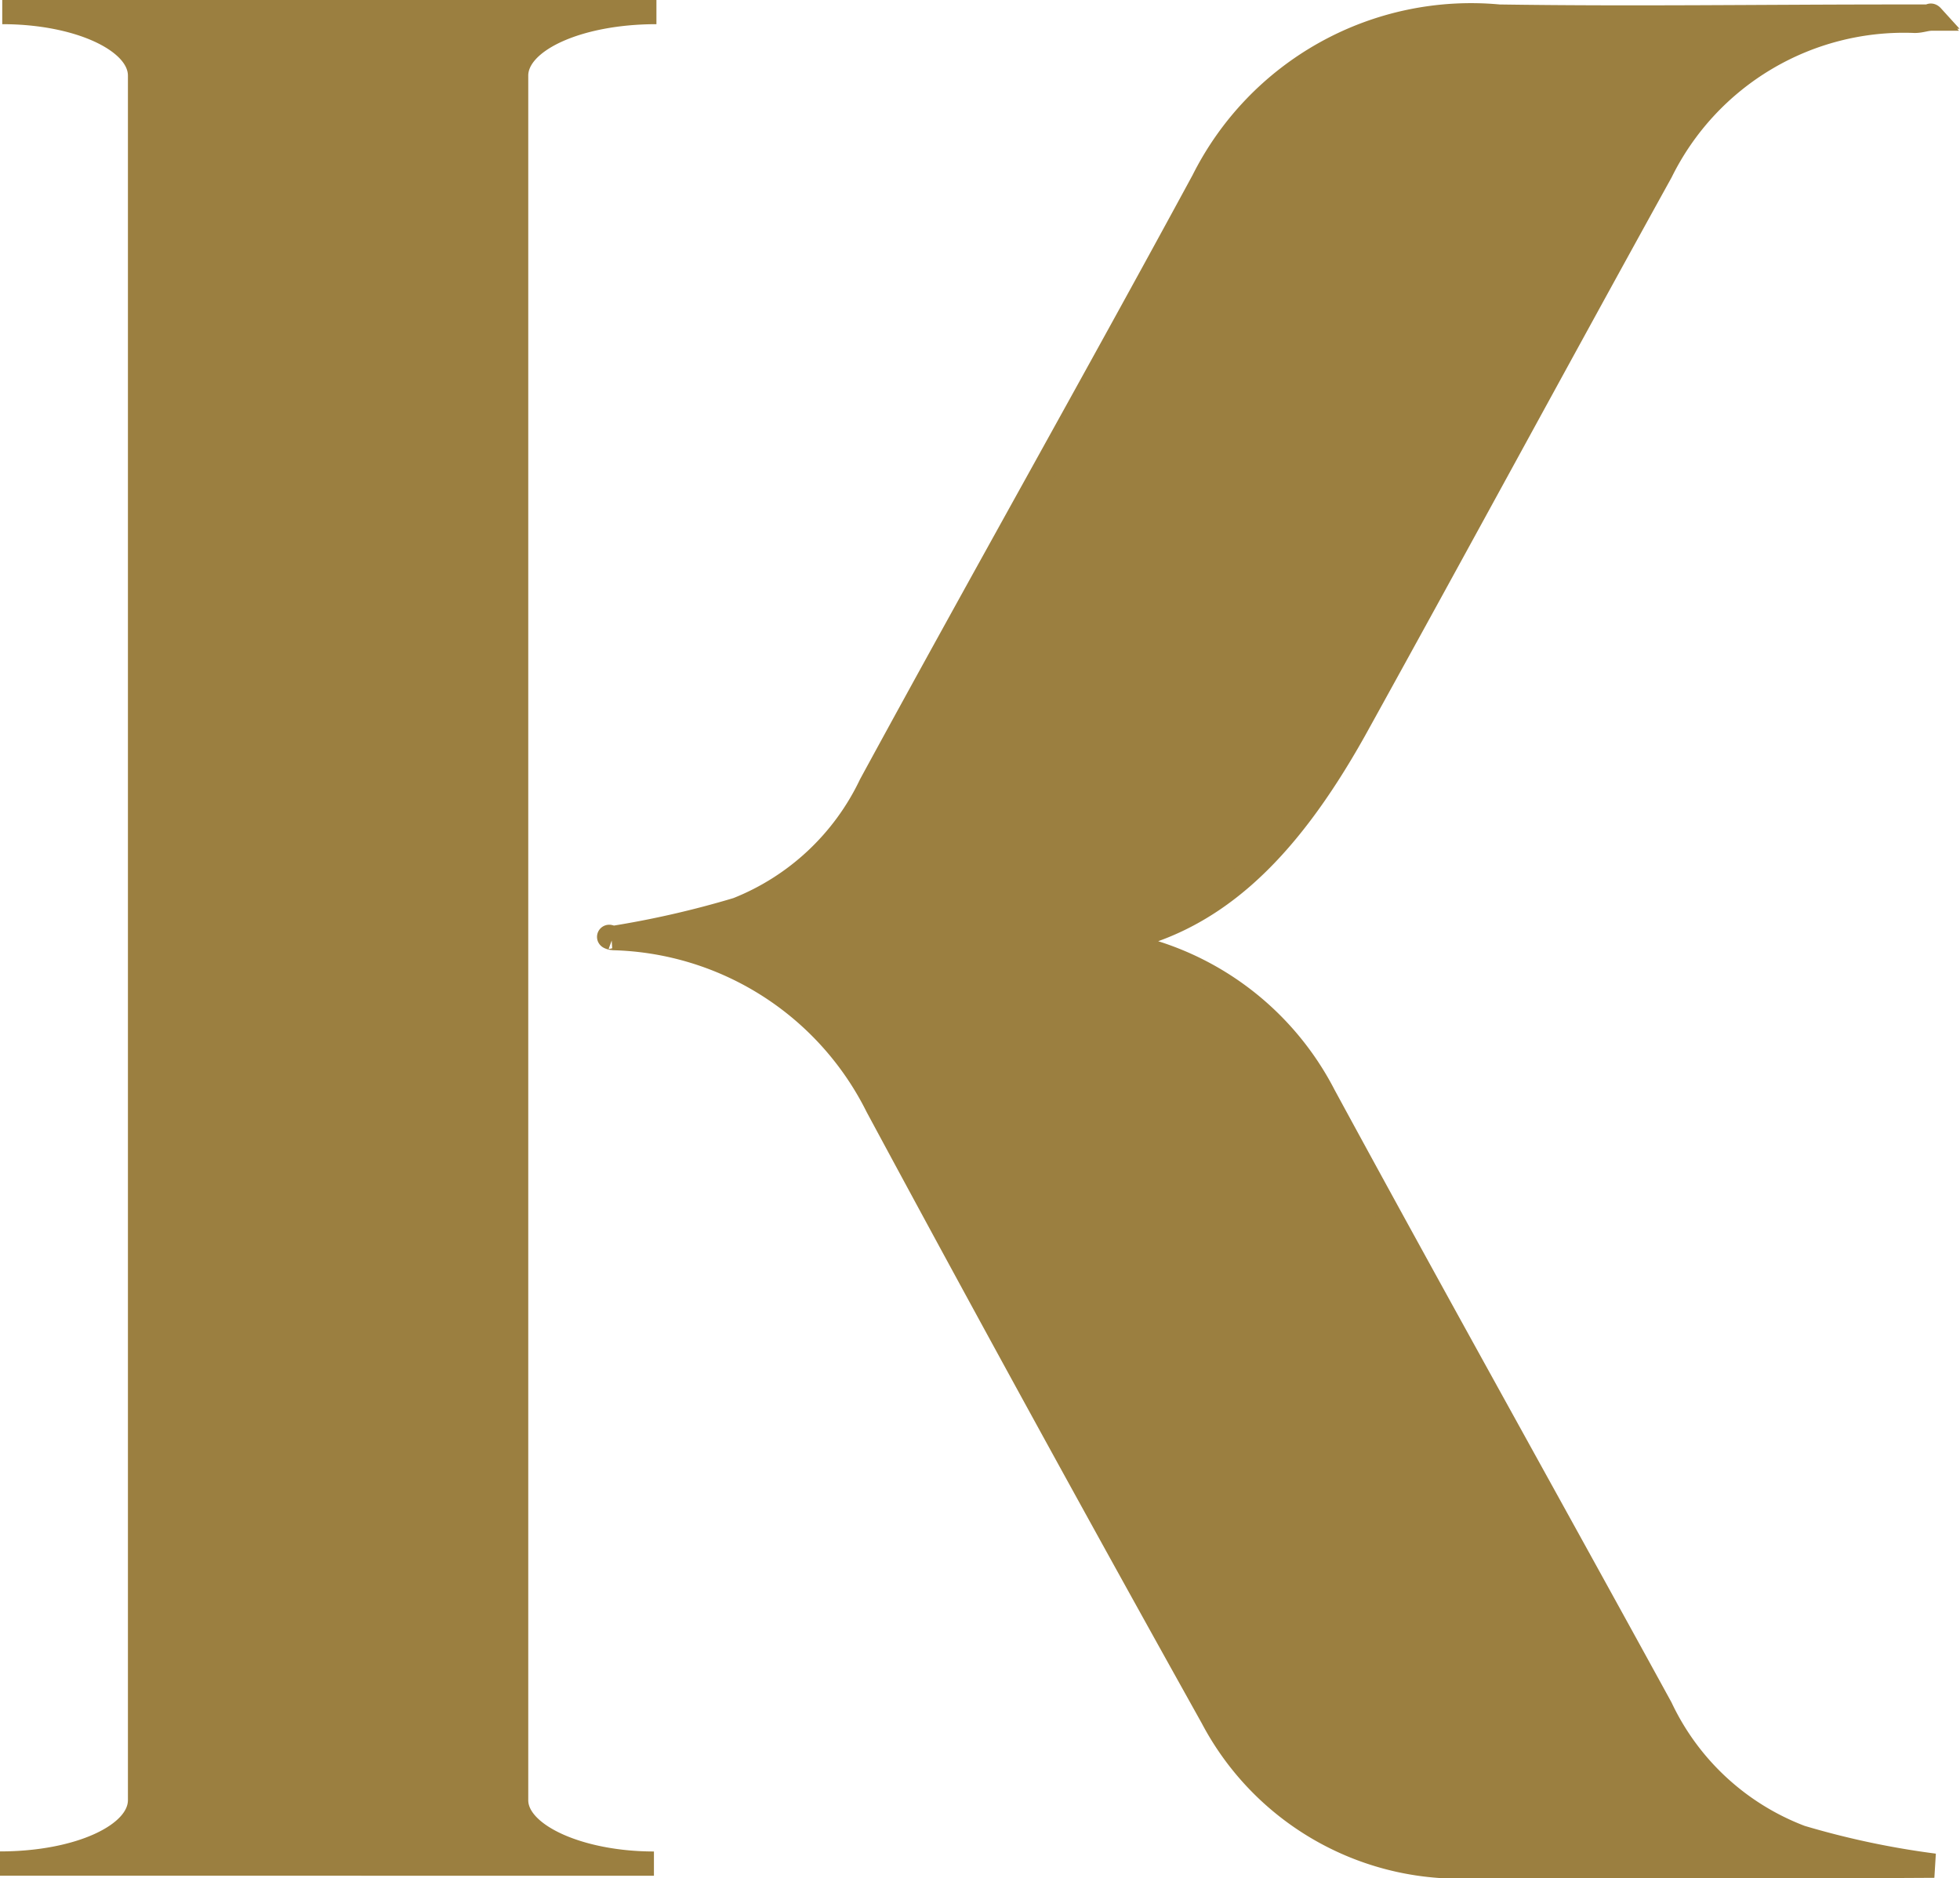
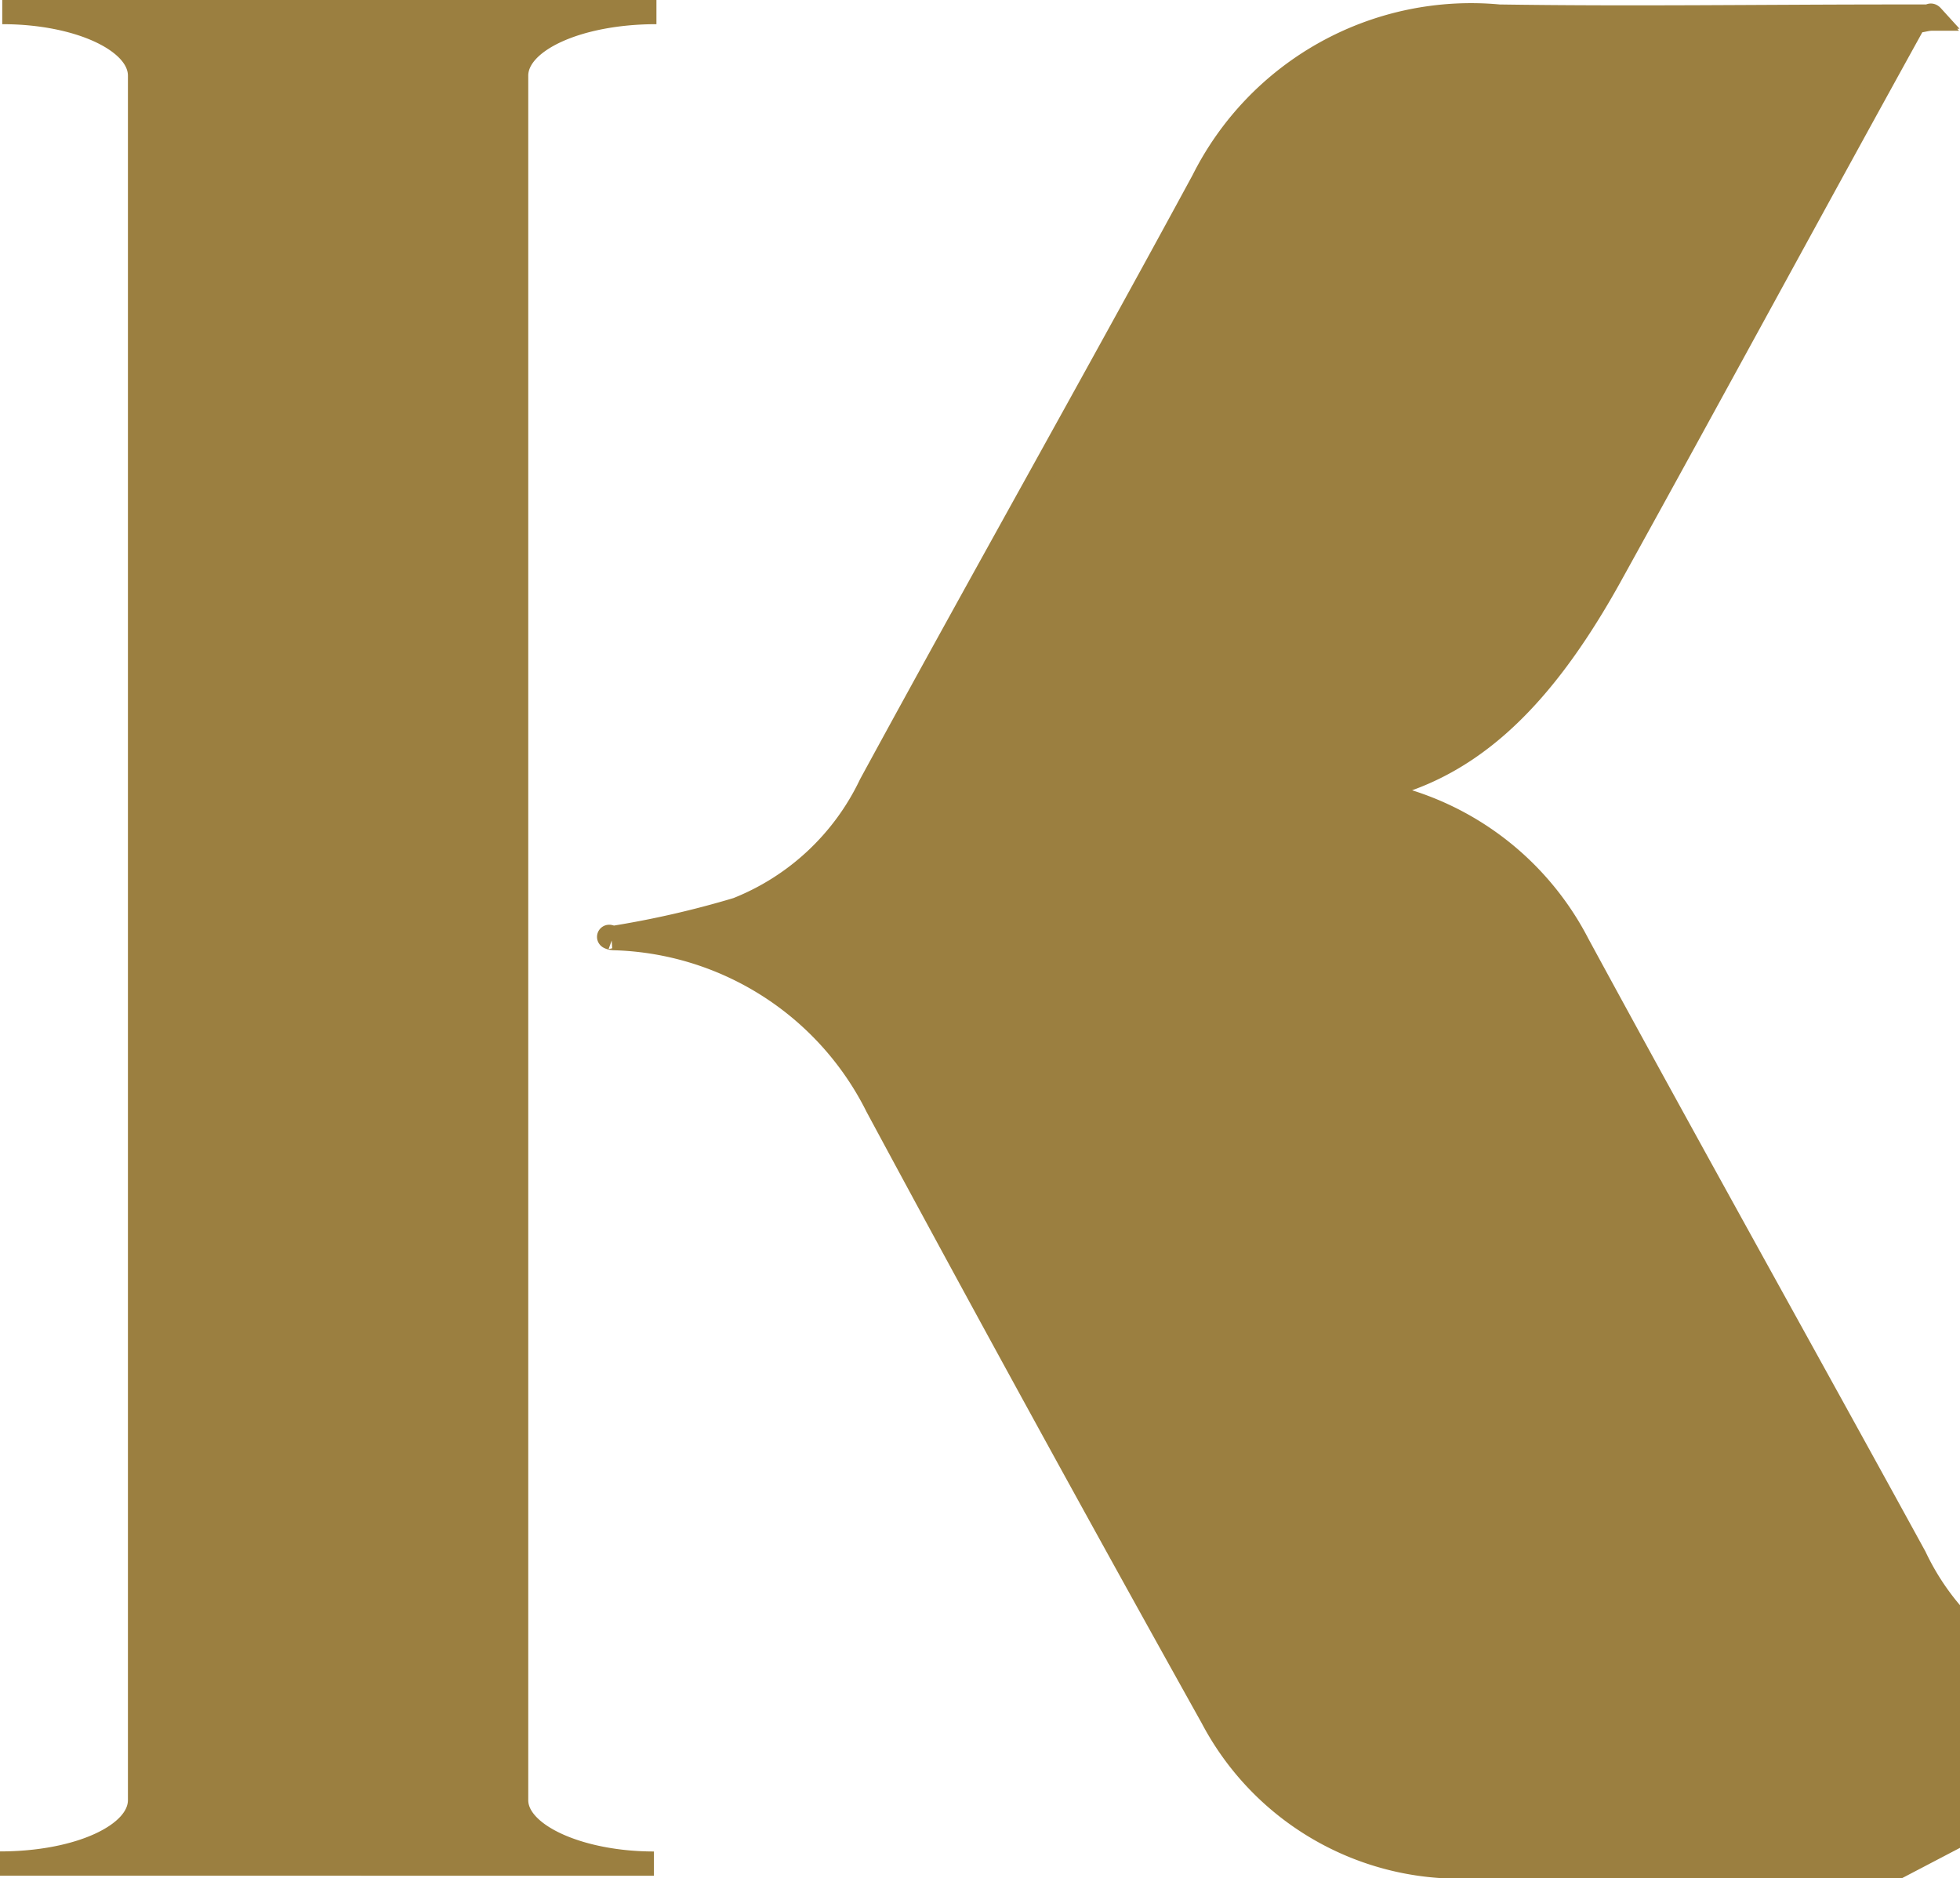
<svg xmlns="http://www.w3.org/2000/svg" viewBox="0 0 31.417 30.098">
  <defs>
    <style>
      .cls-1 {
        fill: #9b7f40;
        stroke: #9b7f40;
        stroke-miterlimit: 10;
        stroke-width: 0.389px;
      }
    </style>
  </defs>
-   <path id="Union_2" data-name="Union 2" class="cls-1" d="M30.445,29.71H23.711a4.475,4.475,0,0,1-4.279-2.382q-2.735-4.9-5.367-9.787a4.87,4.87,0,0,0-4.245-2.7,15.353,15.353,0,0,0,2-.457,4,4,0,0,0,2.139-2C15.715,9.156,17.54,5.929,19.29,2.7A4.8,4.8,0,0,1,24.028.073c2.138.032,4.245,0,6.384,0h.538c-.009-.018,0-.022.02,0h-.02a.114.114,0,0,0,.02.032c-.1,0-.176.036-.278.036a4.346,4.346,0,0,0-4.07,2.419c-1.648,2.981-3.263,5.965-4.913,8.946-1.12,2-2.313,3.119-3.964,3.4a4.612,4.612,0,0,1,3.475,2.458c1.788,3.293,3.616,6.56,5.4,9.816a4.082,4.082,0,0,0,2.246,2.074,13.622,13.622,0,0,0,2.139.453ZM0,29.673c1.261,0,2.245-.453,2.245-1.016V1.019C2.245.457,1.261,0,.036,0H10.522C9.256,0,8.273.457,8.273,1.019V7.506h0V28.658c0,.562,1.016,1.016,2.209,1.016ZM9.82,14.839C9.787,14.839,9.713,14.8,9.82,14.839Z" transform="translate(0 0.193)" />
+   <path id="Union_2" data-name="Union 2" class="cls-1" d="M30.445,29.71H23.711a4.475,4.475,0,0,1-4.279-2.382q-2.735-4.9-5.367-9.787a4.87,4.87,0,0,0-4.245-2.7,15.353,15.353,0,0,0,2-.457,4,4,0,0,0,2.139-2C15.715,9.156,17.54,5.929,19.29,2.7A4.8,4.8,0,0,1,24.028.073c2.138.032,4.245,0,6.384,0h.538c-.009-.018,0-.022.02,0h-.02a.114.114,0,0,0,.02.032c-.1,0-.176.036-.278.036c-1.648,2.981-3.263,5.965-4.913,8.946-1.12,2-2.313,3.119-3.964,3.4a4.612,4.612,0,0,1,3.475,2.458c1.788,3.293,3.616,6.56,5.4,9.816a4.082,4.082,0,0,0,2.246,2.074,13.622,13.622,0,0,0,2.139.453ZM0,29.673c1.261,0,2.245-.453,2.245-1.016V1.019C2.245.457,1.261,0,.036,0H10.522C9.256,0,8.273.457,8.273,1.019V7.506h0V28.658c0,.562,1.016,1.016,2.209,1.016ZM9.82,14.839C9.787,14.839,9.713,14.8,9.82,14.839Z" transform="translate(0 0.193)" />
</svg>